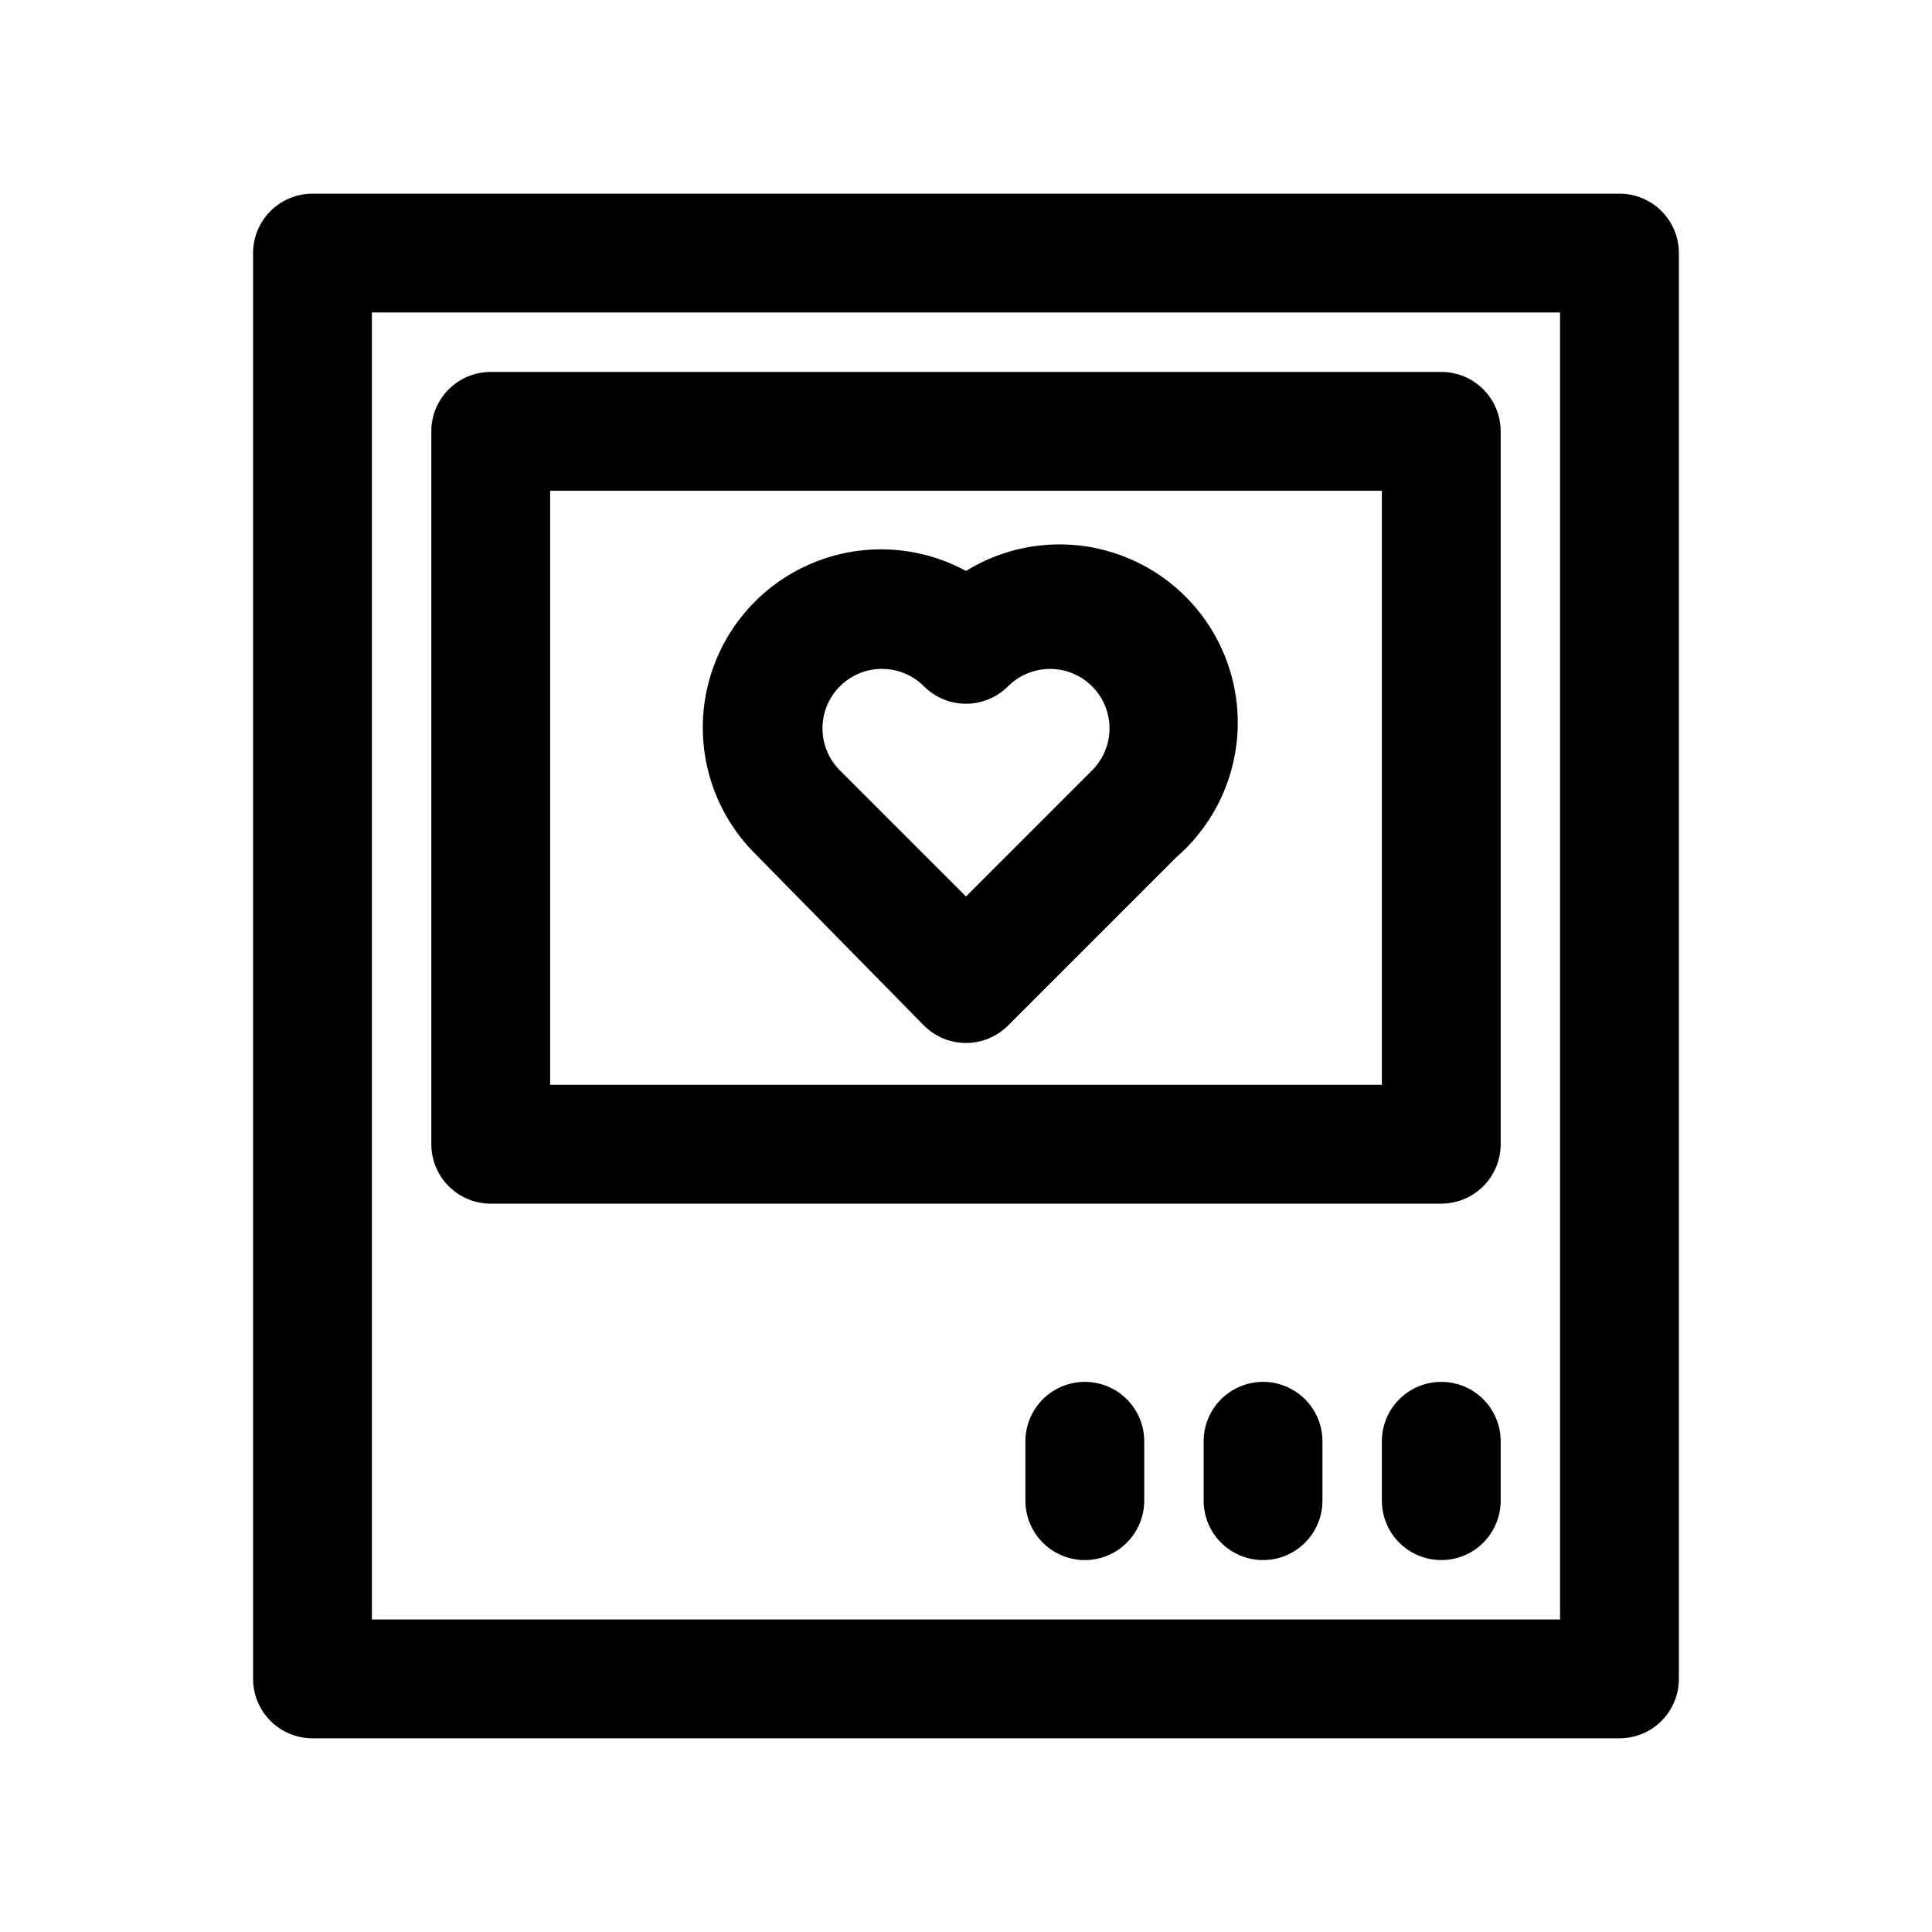
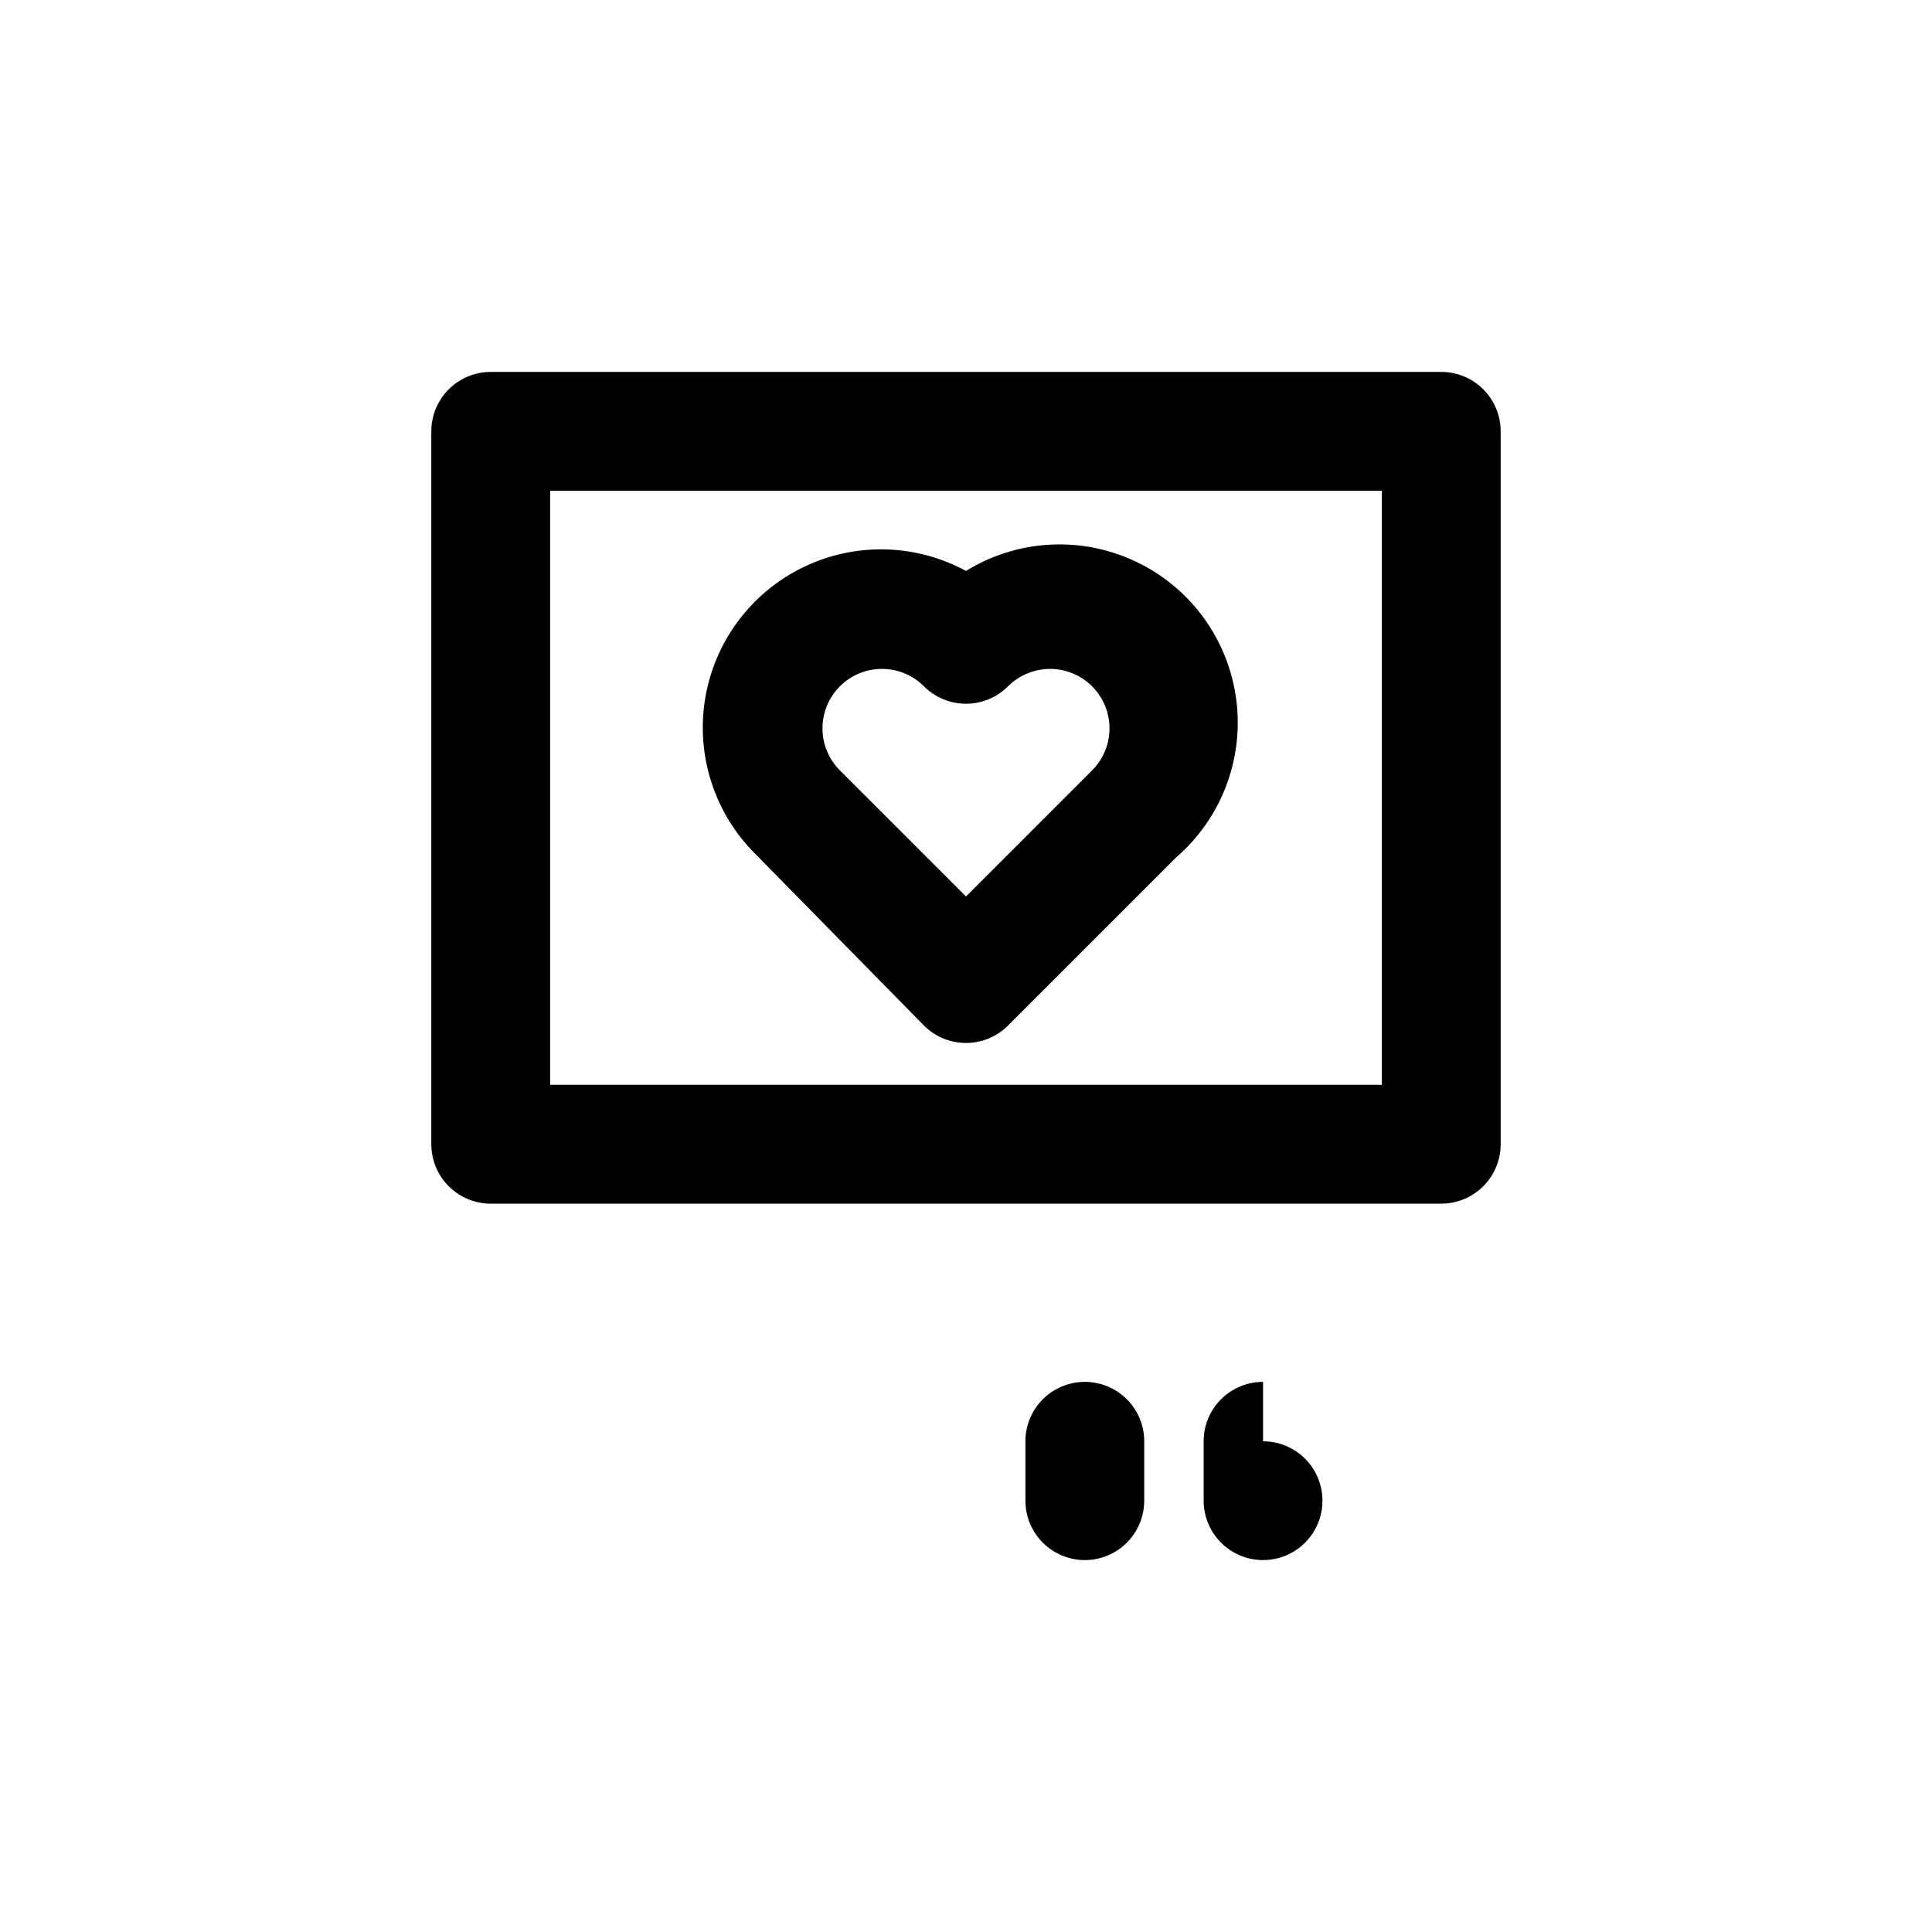
<svg xmlns="http://www.w3.org/2000/svg" fill="#000000" width="800px" height="800px" version="1.1" viewBox="144 144 512 512">
  <g>
-     <path d="m573.18 195.32h-346.37c-4.176 0-8.18 1.66-11.133 4.613-2.949 2.953-4.609 6.957-4.609 11.133v377.86c0 4.176 1.66 8.18 4.609 11.133 2.953 2.953 6.957 4.613 11.133 4.613h346.37c4.176 0 8.18-1.66 11.133-4.613s4.609-6.957 4.609-11.133v-377.86c0-4.176-1.656-8.18-4.609-11.133s-6.957-4.613-11.133-4.613zm-15.746 377.86h-314.88v-346.37h314.88z" />
    <path d="m274.05 462.98h251.9c4.176 0 8.184-1.66 11.133-4.613 2.953-2.953 4.613-6.957 4.613-11.133v-188.93c0-4.176-1.66-8.18-4.613-11.133-2.949-2.953-6.957-4.609-11.133-4.609h-251.9c-4.176 0-8.18 1.656-11.133 4.609-2.953 2.953-4.613 6.957-4.613 11.133v188.93c0 4.176 1.66 8.18 4.613 11.133 2.953 2.953 6.957 4.613 11.133 4.613zm15.742-188.93h220.42v157.44h-220.42z" />
-     <path d="m525.95 510.21c-4.176 0-8.18 1.66-11.133 4.609-2.949 2.953-4.609 6.957-4.609 11.133v15.746c0 5.625 3 10.82 7.871 13.633s10.875 2.812 15.746 0c4.871-2.812 7.871-8.008 7.871-13.633v-15.746c0-4.176-1.66-8.18-4.613-11.133-2.949-2.949-6.957-4.609-11.133-4.609z" />
-     <path d="m478.72 510.21c-4.176 0-8.18 1.66-11.133 4.609-2.953 2.953-4.609 6.957-4.609 11.133v15.746c0 5.625 3 10.82 7.871 13.633s10.871 2.812 15.742 0 7.871-8.008 7.871-13.633v-15.746c0-4.176-1.656-8.18-4.609-11.133-2.953-2.949-6.957-4.609-11.133-4.609z" />
+     <path d="m478.72 510.21c-4.176 0-8.18 1.66-11.133 4.609-2.953 2.953-4.609 6.957-4.609 11.133v15.746c0 5.625 3 10.82 7.871 13.633s10.871 2.812 15.742 0 7.871-8.008 7.871-13.633c0-4.176-1.656-8.18-4.609-11.133-2.953-2.949-6.957-4.609-11.133-4.609z" />
    <path d="m431.49 510.21c-4.176 0-8.184 1.66-11.133 4.609-2.953 2.953-4.613 6.957-4.613 11.133v15.746c0 5.625 3 10.82 7.871 13.633 4.871 2.812 10.875 2.812 15.746 0s7.871-8.008 7.871-13.633v-15.746c0-4.176-1.66-8.18-4.609-11.133-2.953-2.949-6.957-4.609-11.133-4.609z" />
    <path d="m400 295.3c-13.445-7.293-29.586-7.625-43.316-0.891-13.73 6.734-23.352 19.699-25.82 34.789-2.465 15.094 2.527 30.445 13.402 41.199l44.555 45.344c2.957 2.981 6.981 4.656 11.18 4.656 4.195 0 8.219-1.676 11.176-4.656l44.555-44.555h0.004c12.059-10.461 18.02-26.309 15.84-42.125-2.18-15.816-12.199-29.461-26.641-36.273s-31.344-5.867-44.934 2.512zm33.379 52.898-33.379 33.379-33.379-33.379c-2.981-2.953-4.656-6.981-4.656-11.176 0-4.199 1.676-8.223 4.656-11.18 2.949-2.934 6.941-4.578 11.098-4.578 4.16 0 8.152 1.645 11.102 4.578 2.957 2.981 6.981 4.656 11.18 4.656 4.195 0 8.219-1.676 11.176-4.656 3.996-3.965 9.801-5.5 15.23-4.023 5.434 1.477 9.664 5.738 11.102 11.18s-0.137 11.234-4.133 15.199z" />
  </g>
</svg>